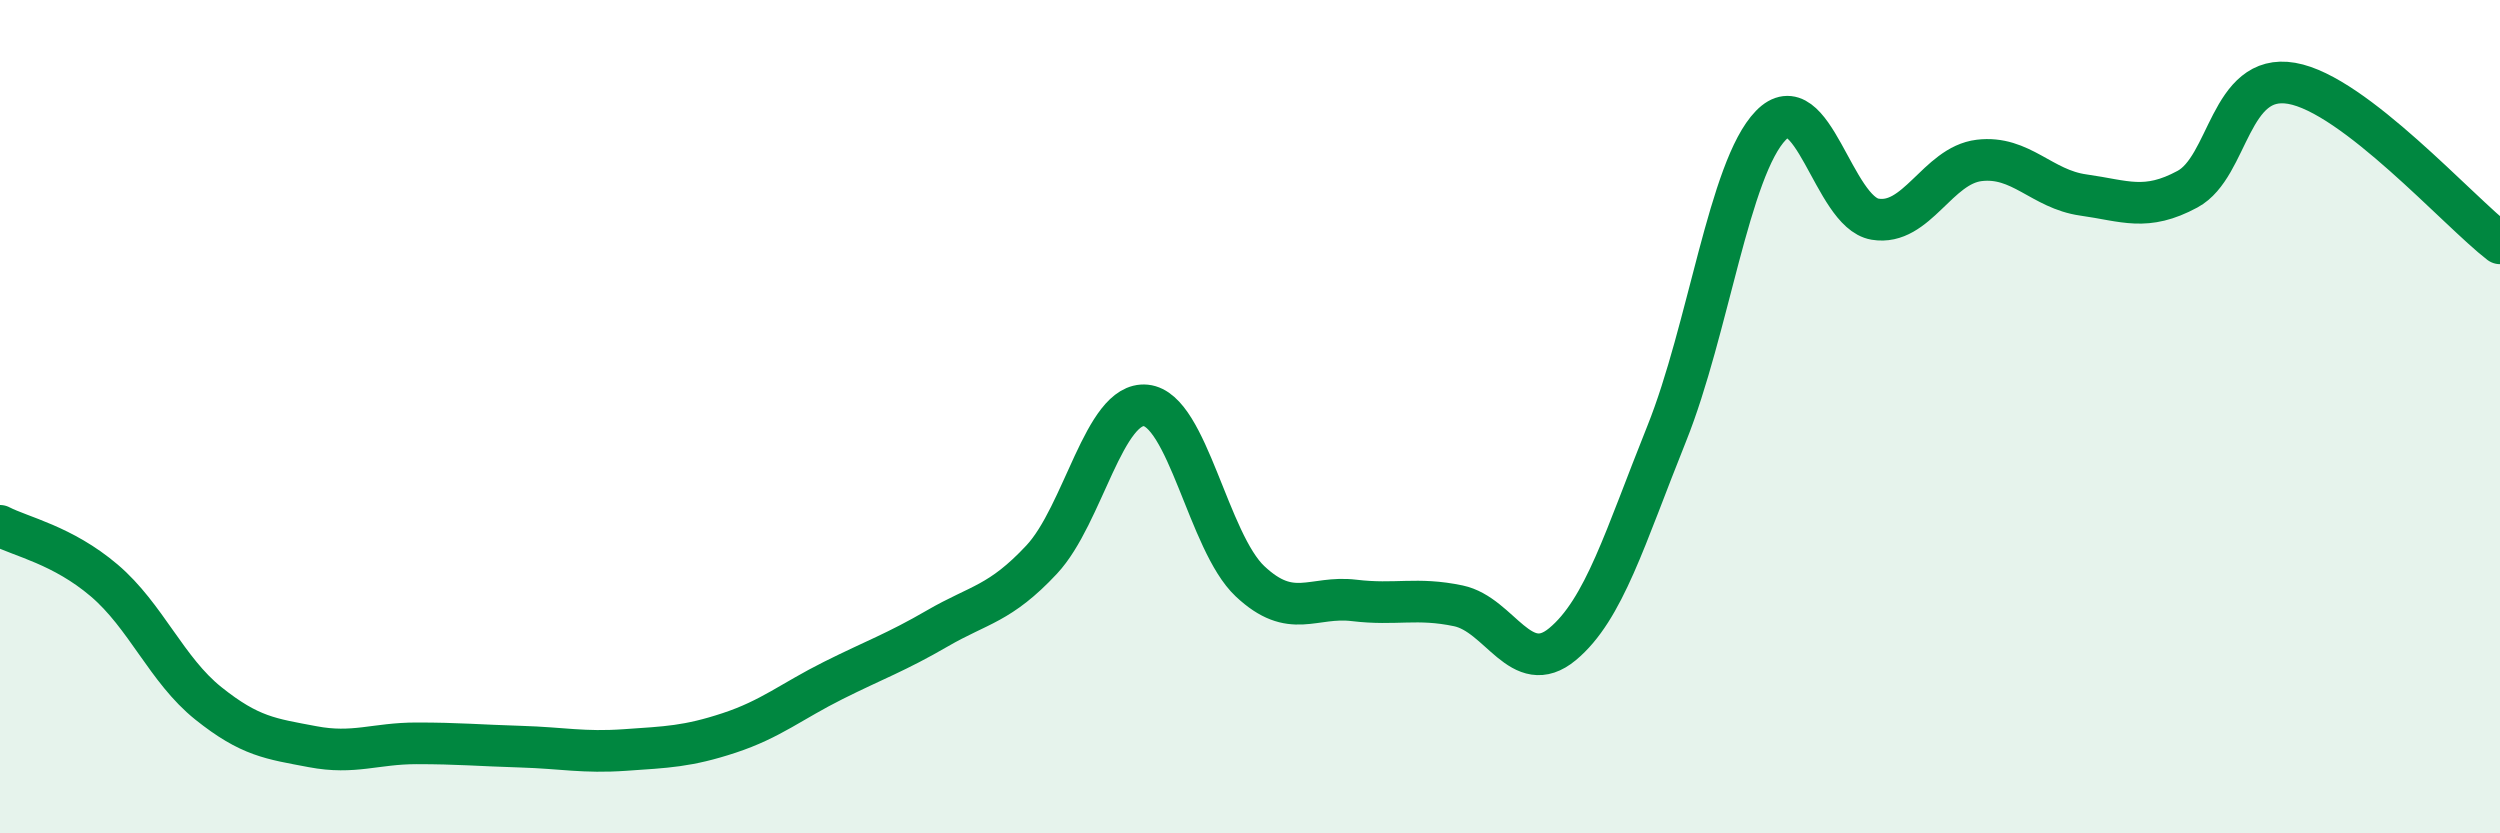
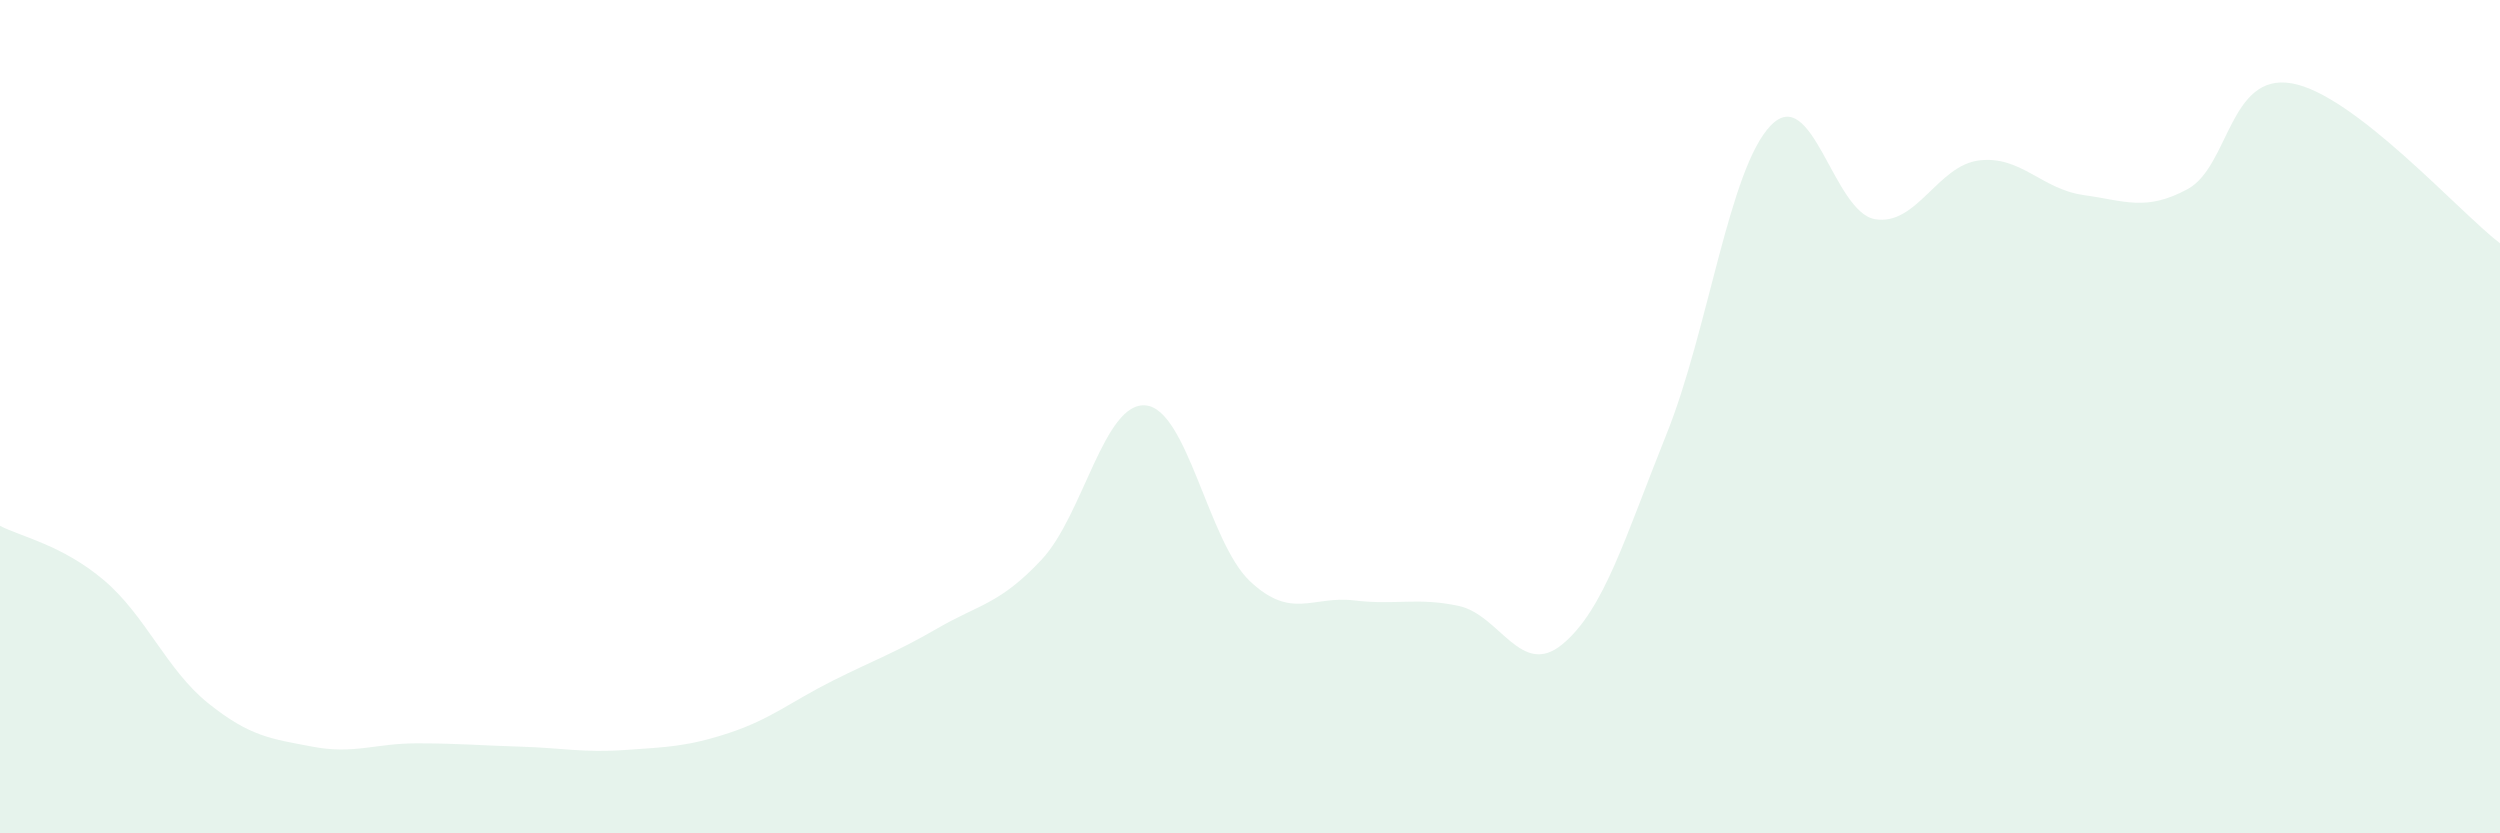
<svg xmlns="http://www.w3.org/2000/svg" width="60" height="20" viewBox="0 0 60 20">
  <path d="M 0,12.62 C 0.5,12.88 1.5,13.08 2.5,13.93 C 3.5,14.78 4,16.08 5,16.88 C 6,17.68 6.5,17.73 7.5,17.92 C 8.5,18.11 9,17.84 10,17.84 C 11,17.84 11.5,17.89 12.5,17.92 C 13.5,17.95 14,18.07 15,18 C 16,17.93 16.5,17.92 17.5,17.59 C 18.5,17.26 19,16.83 20,16.33 C 21,15.83 21.5,15.66 22.5,15.08 C 23.5,14.5 24,14.5 25,13.43 C 26,12.36 26.5,9.63 27.5,9.73 C 28.5,9.83 29,13.01 30,13.95 C 31,14.89 31.5,14.29 32.5,14.41 C 33.5,14.53 34,14.33 35,14.54 C 36,14.75 36.5,16.29 37.5,15.46 C 38.5,14.63 39,12.9 40,10.41 C 41,7.92 41.5,4.04 42.5,3.01 C 43.5,1.98 44,5.09 45,5.26 C 46,5.43 46.5,3.97 47.5,3.85 C 48.5,3.73 49,4.54 50,4.68 C 51,4.82 51.5,5.08 52.5,4.54 C 53.5,4 53.5,1.74 55,2 C 56.5,2.26 59,5.07 60,5.84L60 20L0 20Z" fill="#008740" opacity="0.1" stroke-linecap="round" stroke-linejoin="round" />
-   <path d="M 0,12.62 C 0.5,12.88 1.5,13.08 2.5,13.93 C 3.5,14.78 4,16.08 5,16.88 C 6,17.68 6.5,17.73 7.5,17.92 C 8.5,18.11 9,17.84 10,17.84 C 11,17.84 11.5,17.89 12.5,17.92 C 13.5,17.95 14,18.07 15,18 C 16,17.93 16.5,17.92 17.5,17.59 C 18.5,17.26 19,16.83 20,16.33 C 21,15.83 21.5,15.66 22.5,15.08 C 23.5,14.5 24,14.5 25,13.43 C 26,12.36 26.5,9.63 27.5,9.73 C 28.5,9.83 29,13.01 30,13.95 C 31,14.89 31.5,14.29 32.5,14.41 C 33.5,14.53 34,14.33 35,14.54 C 36,14.75 36.5,16.29 37.5,15.46 C 38.5,14.63 39,12.9 40,10.41 C 41,7.92 41.5,4.04 42.5,3.01 C 43.5,1.98 44,5.09 45,5.26 C 46,5.43 46.5,3.97 47.5,3.85 C 48.5,3.73 49,4.54 50,4.68 C 51,4.82 51.5,5.08 52.5,4.54 C 53.5,4 53.5,1.74 55,2 C 56.5,2.26 59,5.07 60,5.84" stroke="#008740" stroke-width="1" fill="none" stroke-linecap="round" stroke-linejoin="round" />
</svg>